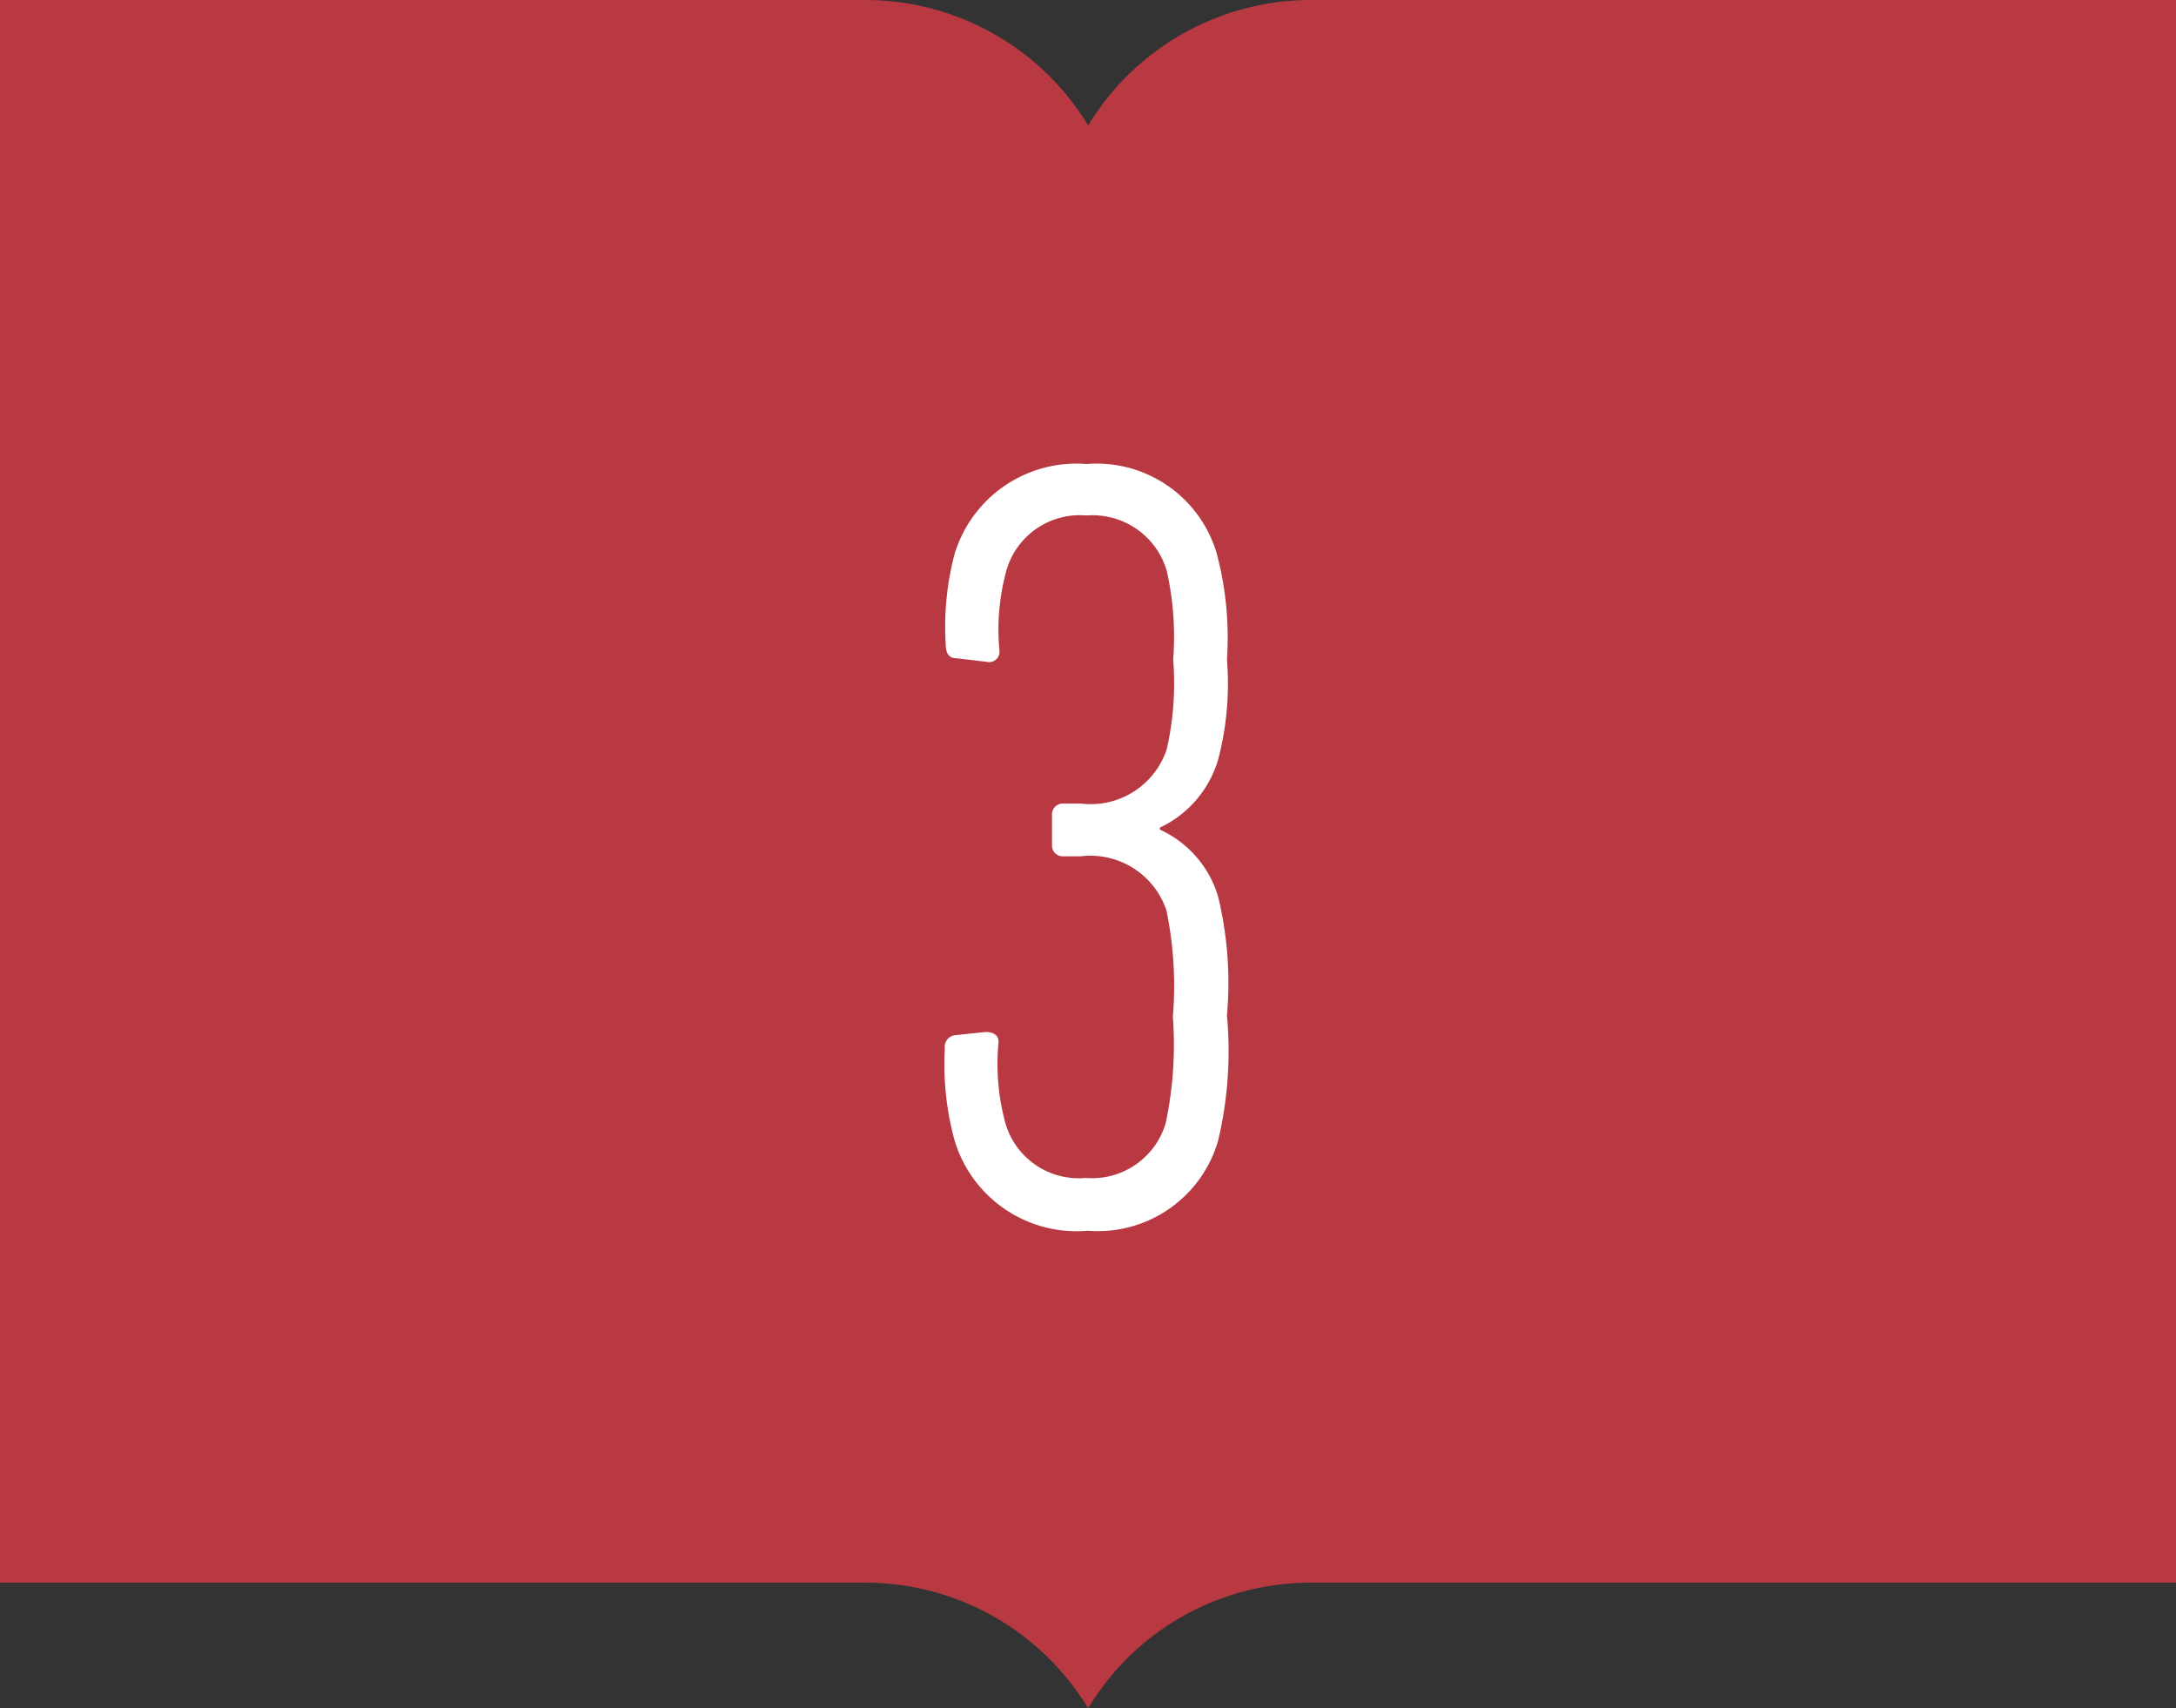
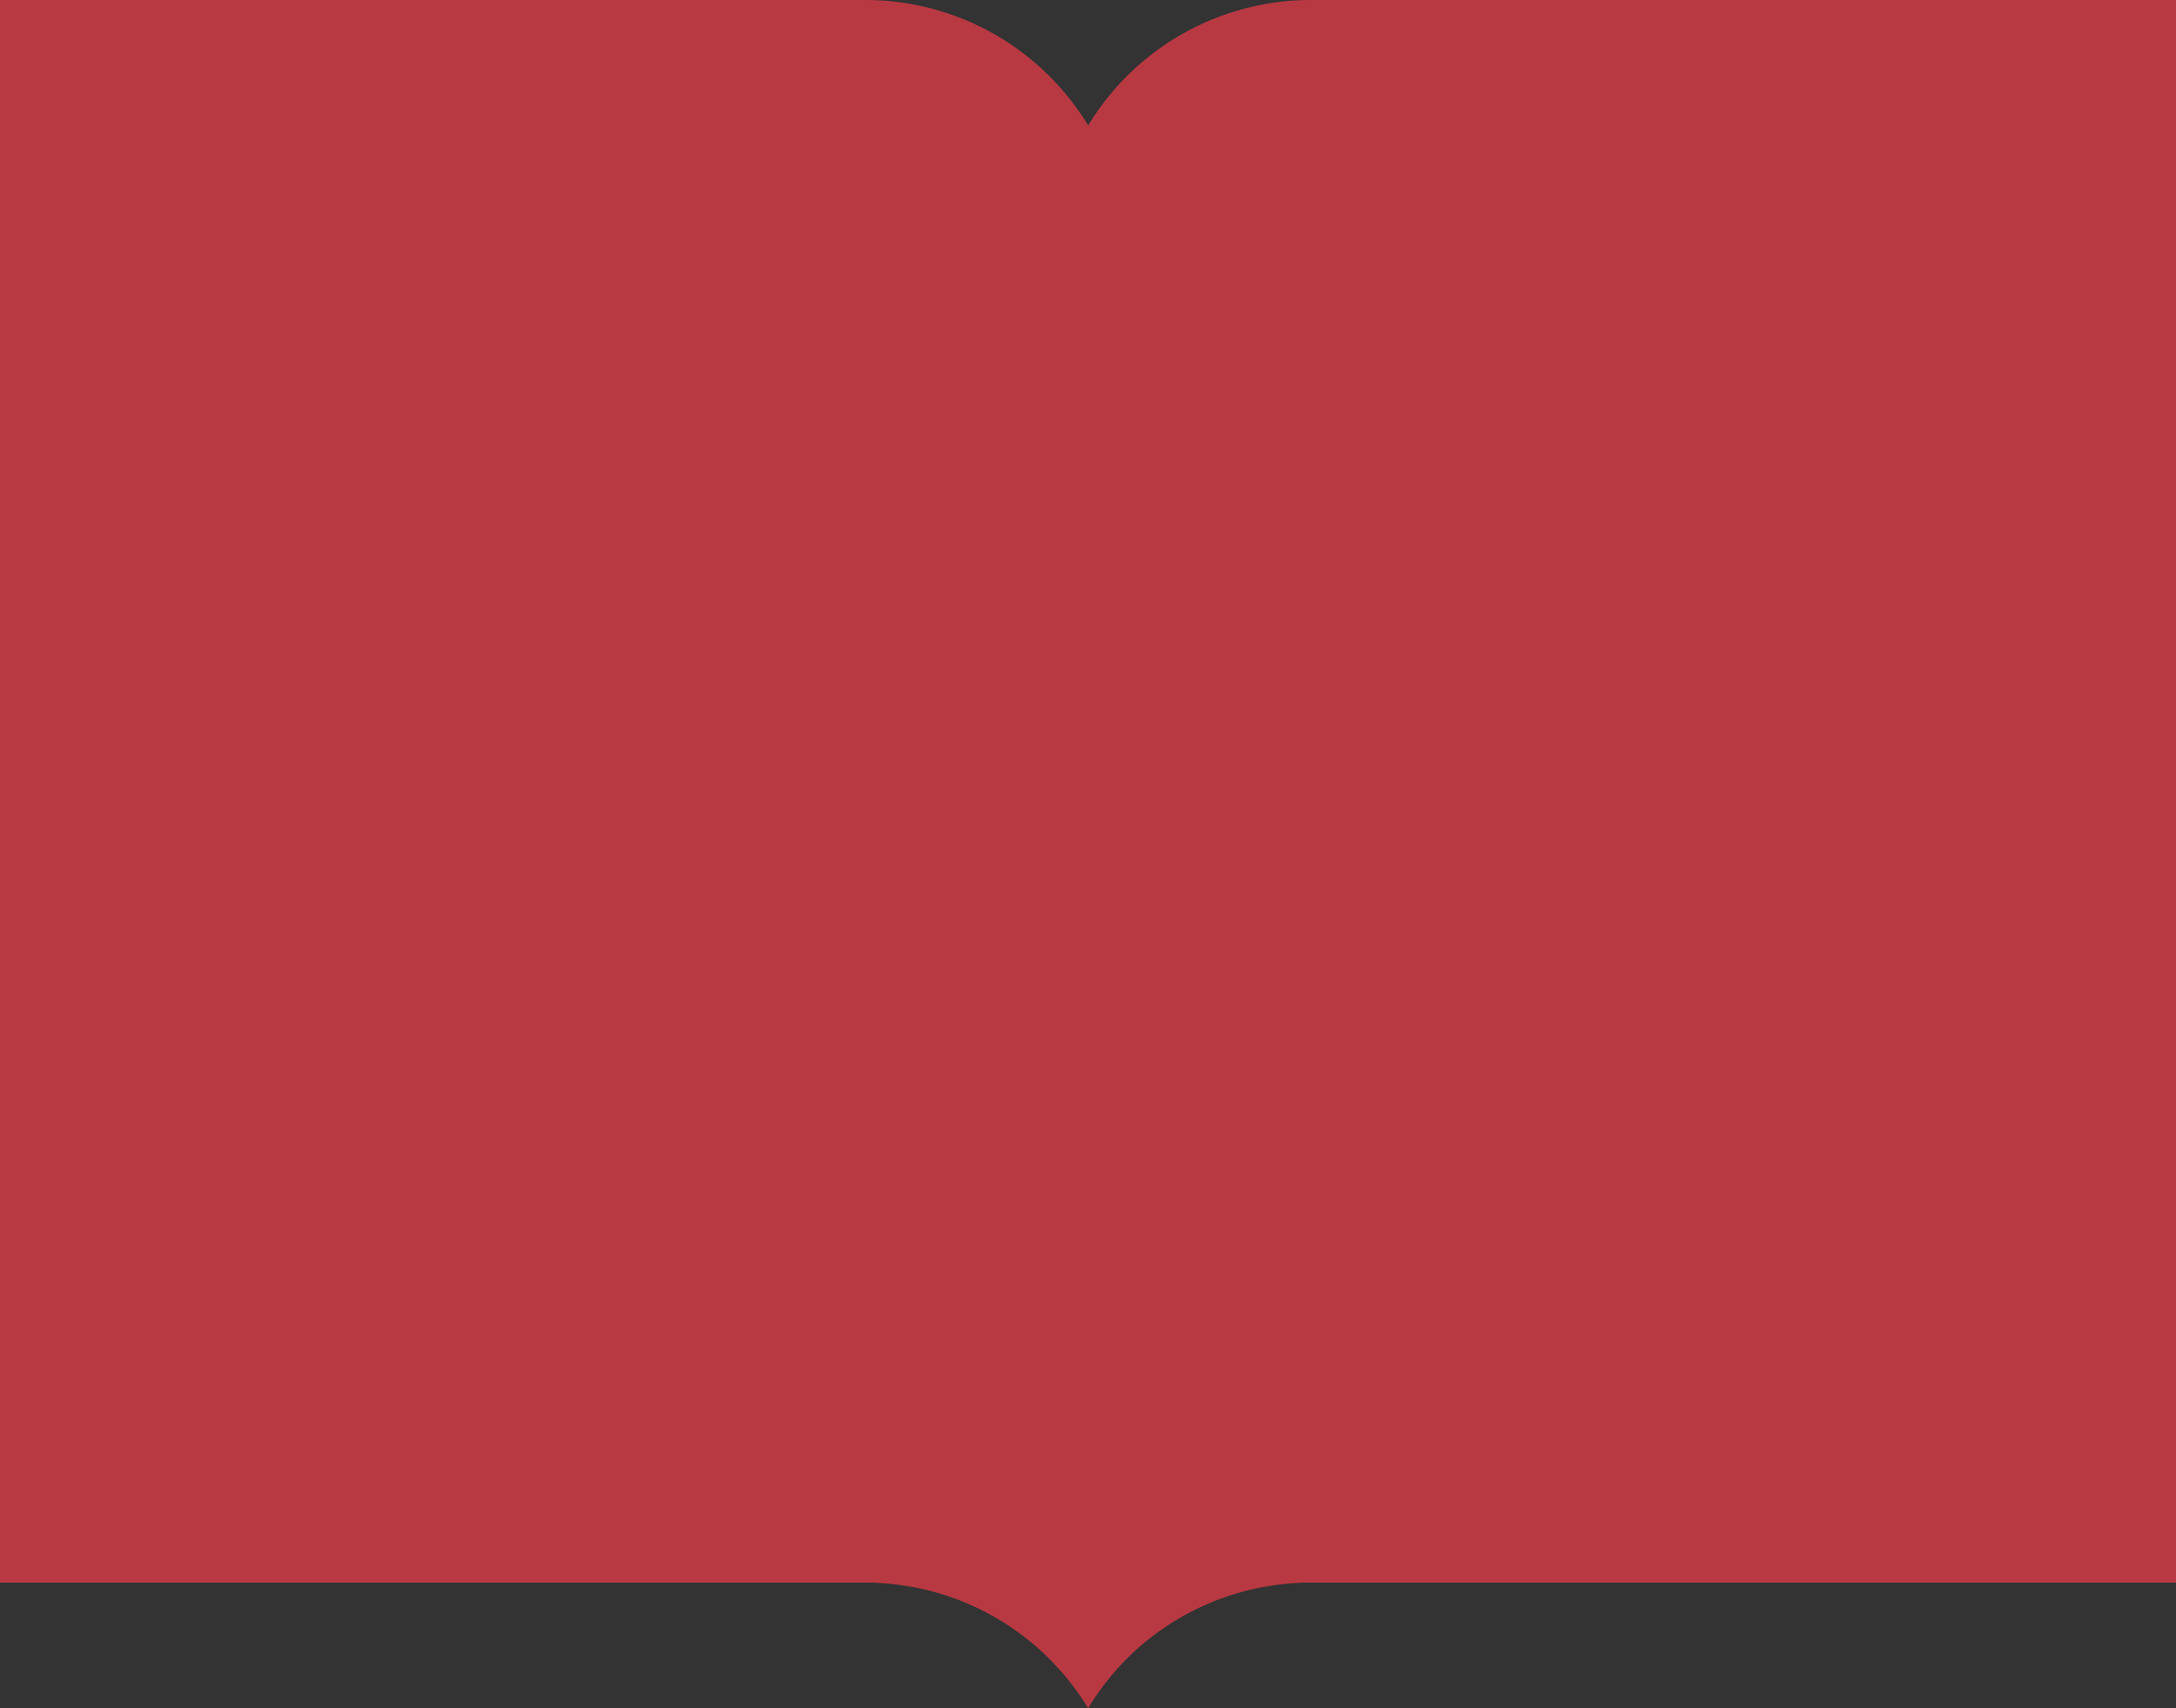
<svg xmlns="http://www.w3.org/2000/svg" viewBox="0 0 66.79 52.42">
  <rect x="0" y="0" width="66.79" height="52.42" fill="#333333" stroke="none" />
  <defs>
    <style>.cls-1{fill:#b83942;}.cls-2{fill:#fff;}</style>
  </defs>
  <g id="レイヤー_2" data-name="レイヤー 2">
    <g id="レイヤー_1-2" data-name="レイヤー 1">
      <path class="cls-1" d="M40.26,0A8,8,0,0,0,33.4,3.85,8,8,0,0,0,26.54,0H0V48.57H26.54A8,8,0,0,1,32.2,50.9a8.36,8.36,0,0,1,1.2,1.52,8.31,8.31,0,0,1,1.19-1.52,8,8,0,0,1,5.67-2.33H66.79V0Z" />
-       <path class="cls-2" d="M29,32.18a.36.36,0,0,1,.31-.41l.94-.1c.24,0,.4.1.4.3a6.94,6.94,0,0,0,.21,2.5,2.34,2.34,0,0,0,2.46,1.68,2.36,2.36,0,0,0,2.46-1.68A11.62,11.62,0,0,0,36,31.2a11.39,11.39,0,0,0-.2-3.27,2.46,2.46,0,0,0-2.63-1.65h-.54a.33.33,0,0,1-.34-.34V25a.33.33,0,0,1,.34-.34h.54A2.46,2.46,0,0,0,35.81,23a9.14,9.14,0,0,0,.2-2.76,9.17,9.17,0,0,0-.2-2.73,2.37,2.37,0,0,0-2.46-1.69,2.34,2.34,0,0,0-2.46,1.69A6.87,6.87,0,0,0,30.68,20a.32.32,0,0,1-.4.31l-.94-.11c-.21,0-.31-.16-.31-.4A8.75,8.75,0,0,1,29.3,17a3.91,3.91,0,0,1,4.05-2.76,3.84,3.84,0,0,1,4,2.76,10,10,0,0,1,.31,3.24,9.16,9.16,0,0,1-.27,3.07,3.36,3.36,0,0,1-1.79,2.09v.06a3.28,3.28,0,0,1,1.79,2.06,11.24,11.24,0,0,1,.27,3.64A11.89,11.89,0,0,1,37.39,35a3.84,3.84,0,0,1-4,2.77A3.91,3.91,0,0,1,29.3,35,8.84,8.84,0,0,1,29,32.18Z" />
    </g>
  </g>
</svg>